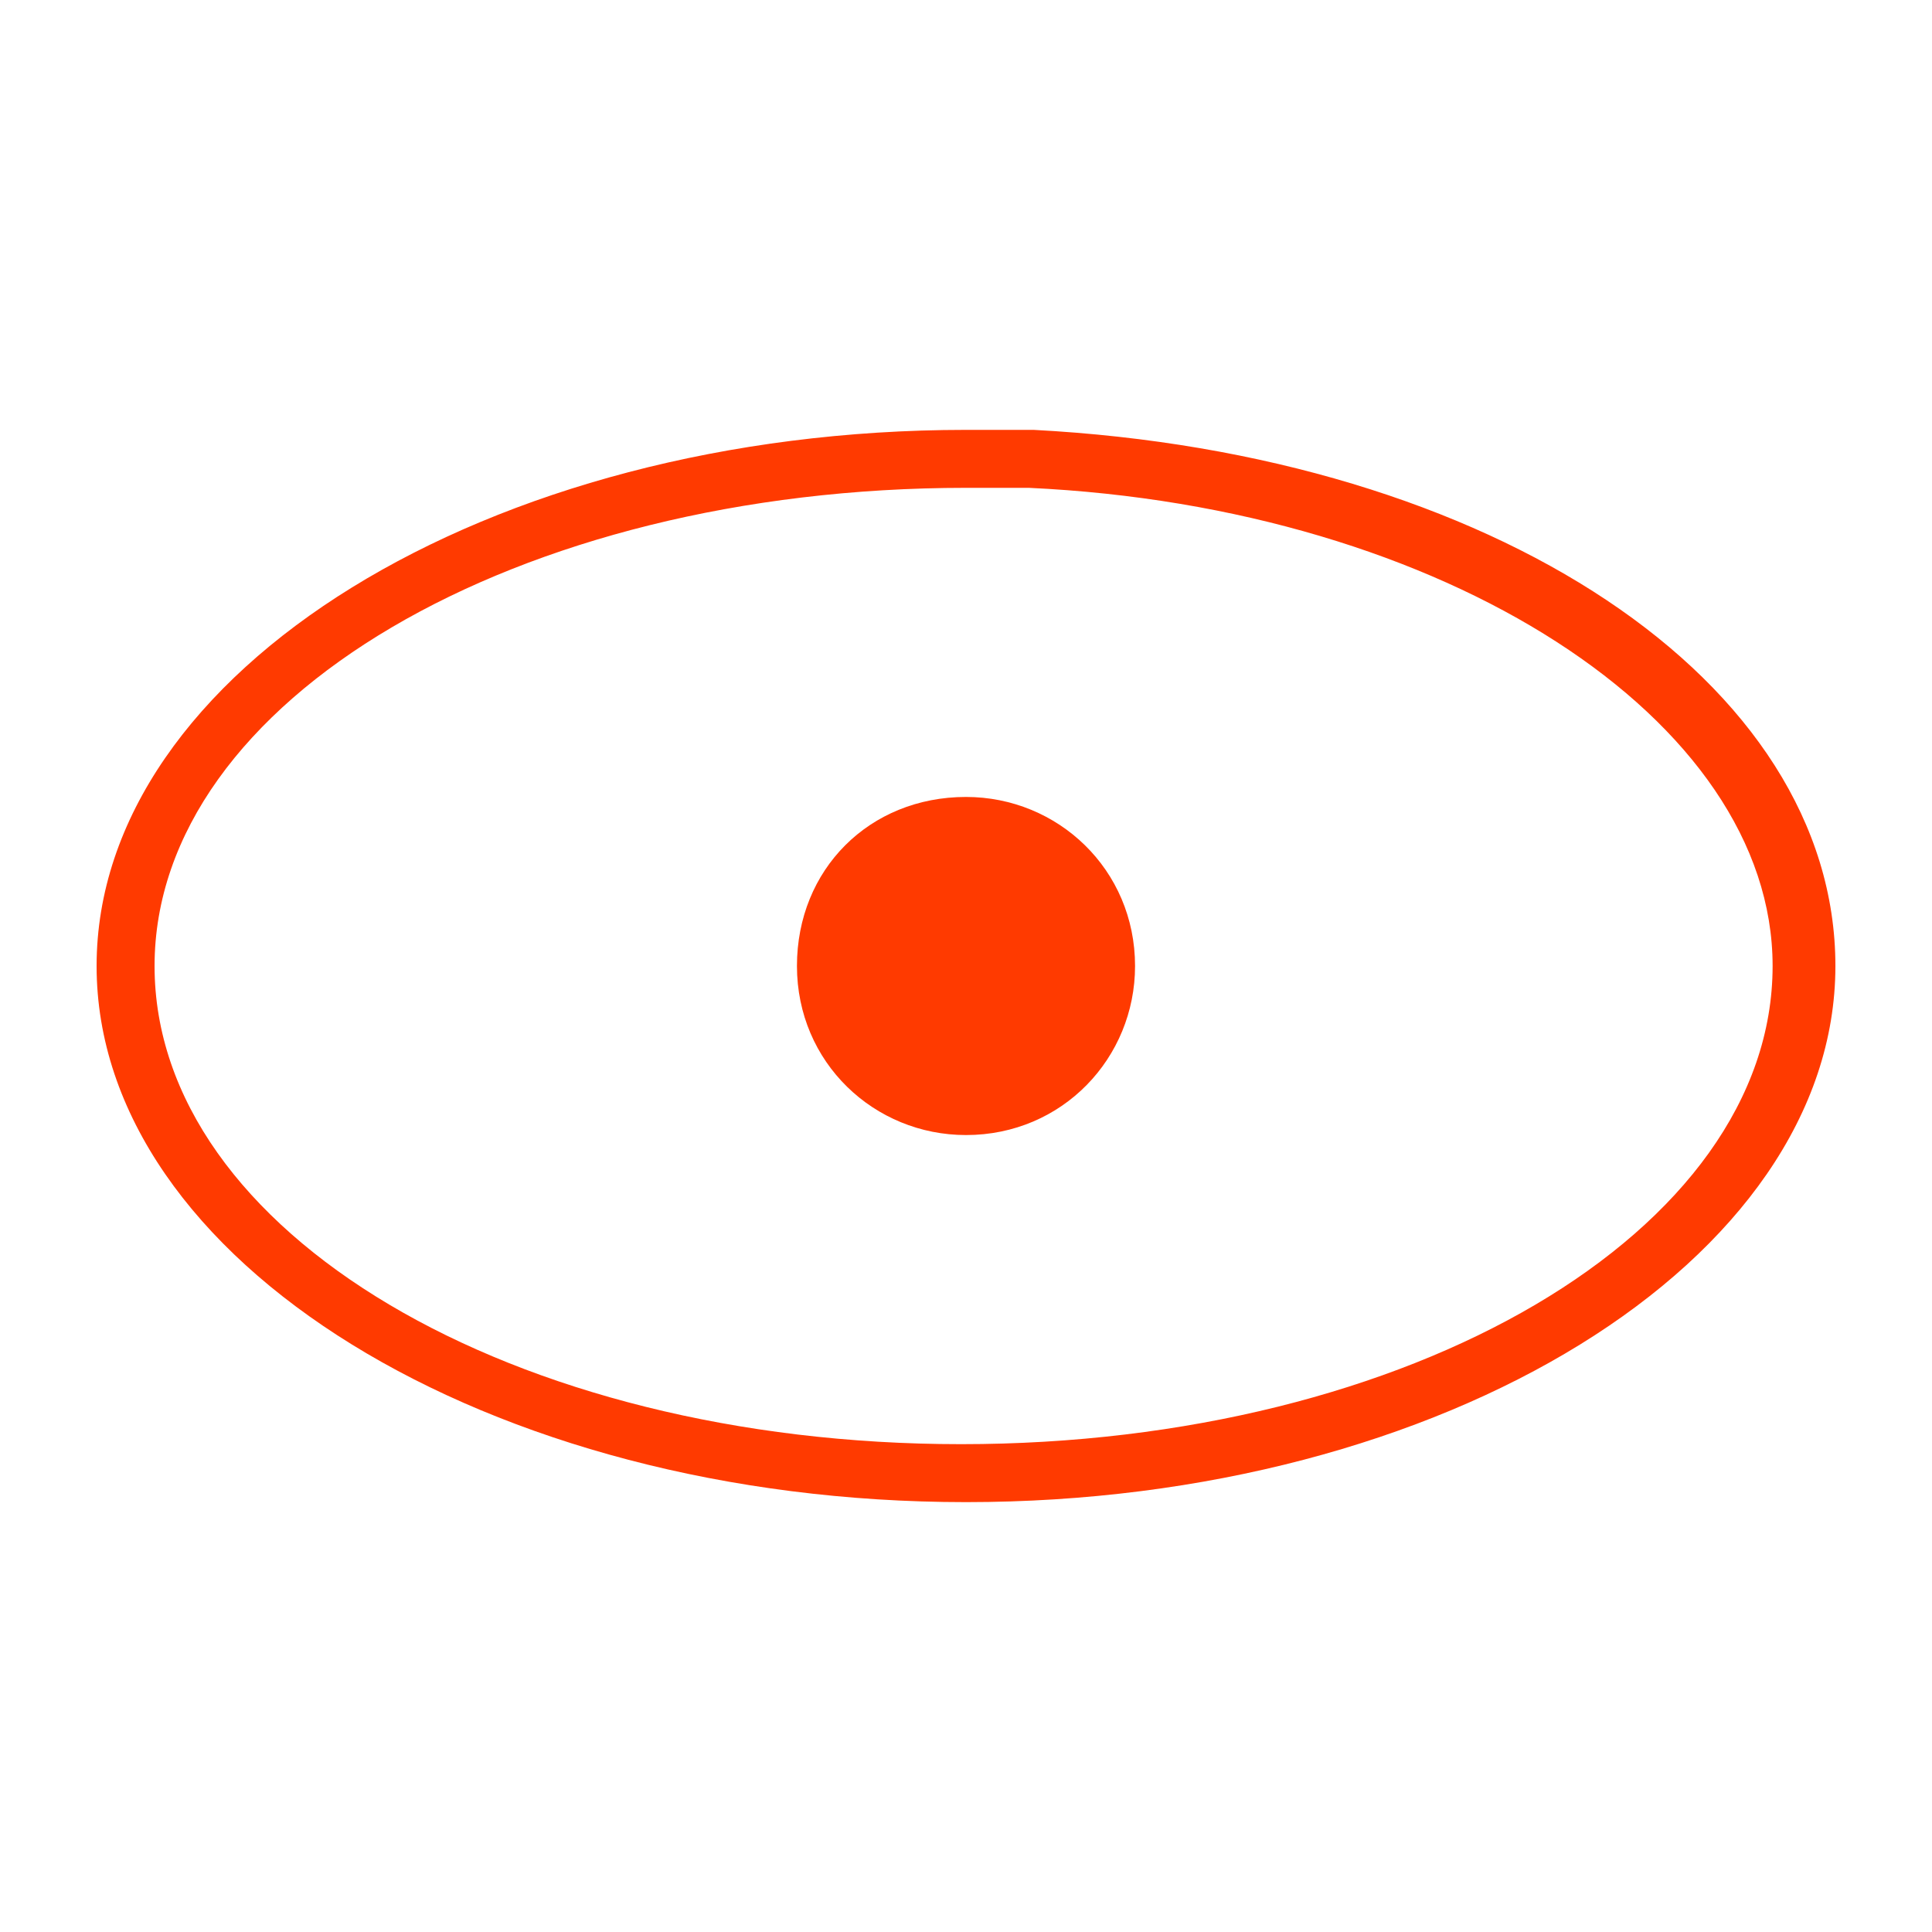
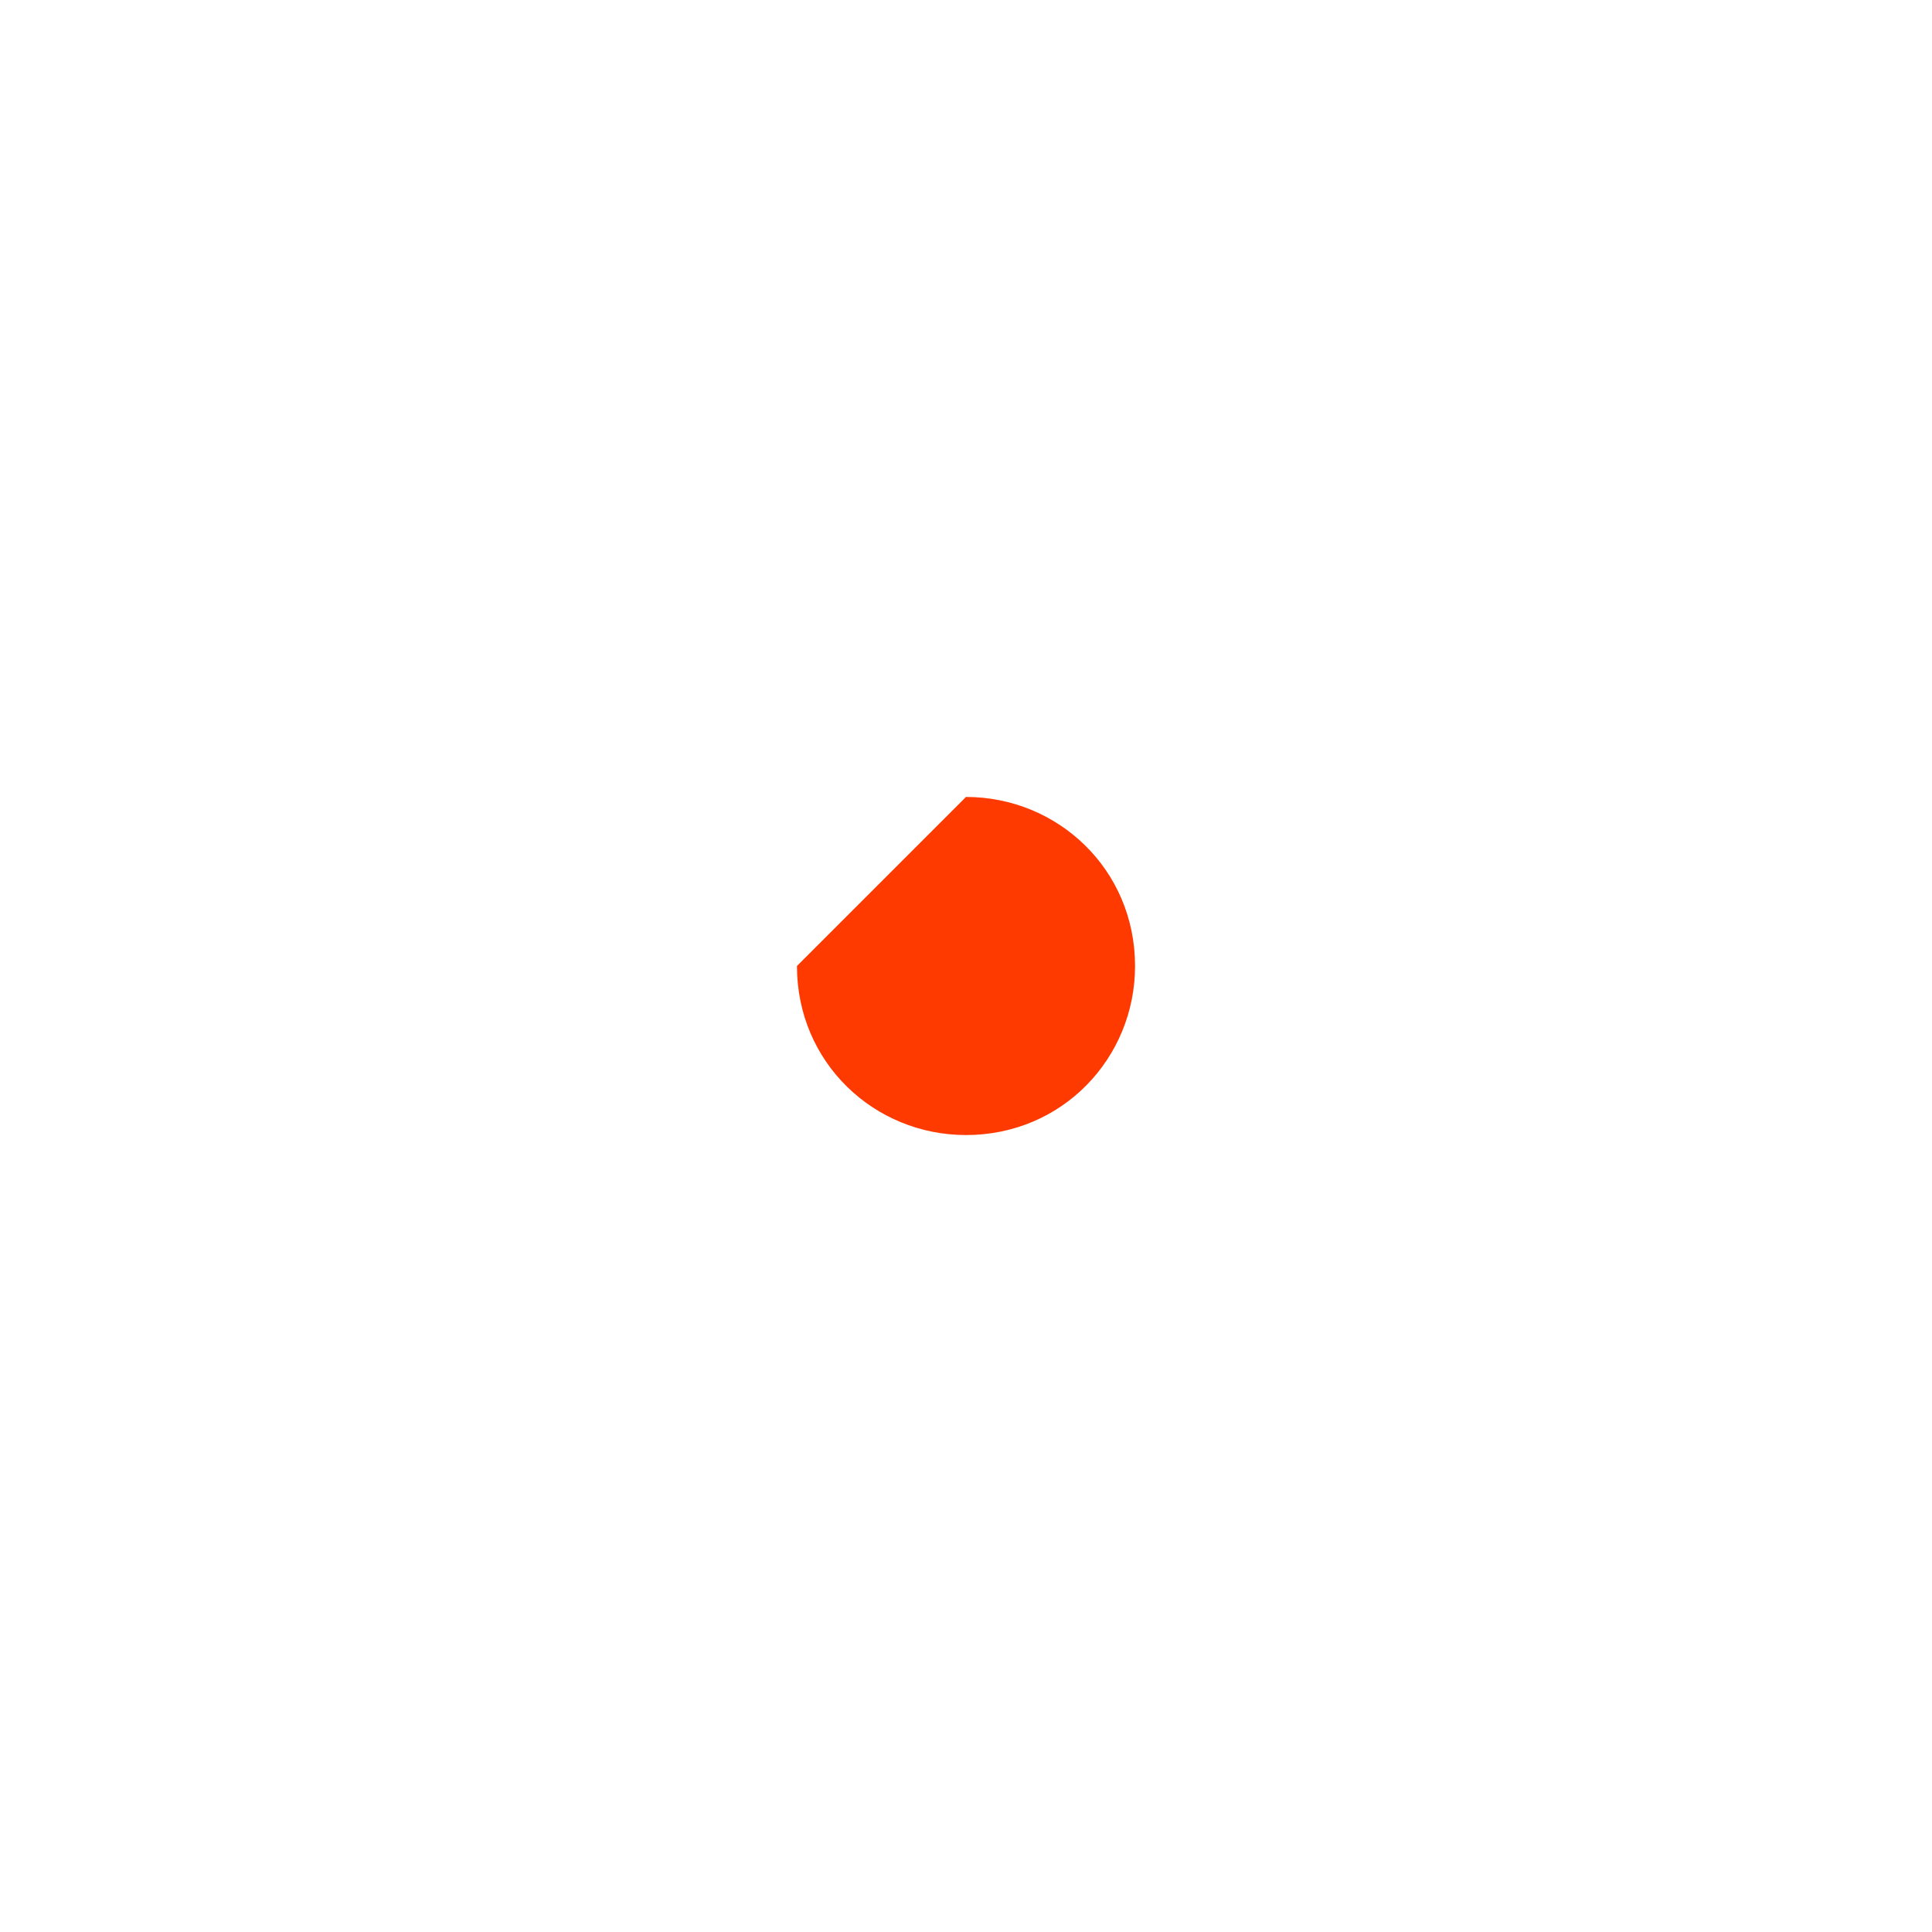
<svg xmlns="http://www.w3.org/2000/svg" width="100%" height="100%" viewBox="0 0 40 40" version="1.1" xml:space="preserve" style="fill-rule:evenodd;clip-rule:evenodd;stroke-linejoin:round;stroke-miterlimit:2;">
  <g>
-     <path d="M21.4,8.9L21.3,10.1C29.9,10.5 36.7,14.9 36.7,20C36.7,25.5 29.2,29.9 19.9,29.9C10.6,29.9 3.2,25.5 3.2,20C3.2,14.5 10.7,10.1 20,10.1L21.4,10.1L21.4,8.9L20,8.9C10.1,8.9 2,13.9 2,20C2,26.1 10.1,31.1 20,31.1C29.9,31.1 38,26.1 38,20C38,14.1 30.9,9.4 21.4,8.9Z" style="fill:rgb(255,58,0);fill-rule:nonzero;" />
-     <path d="M16.5,20C16.5,22 18.1,23.5 20,23.5C22,23.5 23.5,21.9 23.5,20C23.5,18 21.9,16.5 20,16.5C18,16.5 16.5,18 16.5,20Z" style="fill:rgb(255,58,0);fill-rule:nonzero;" />
+     <path d="M16.5,20C16.5,22 18.1,23.5 20,23.5C22,23.5 23.5,21.9 23.5,20C23.5,18 21.9,16.5 20,16.5Z" style="fill:rgb(255,58,0);fill-rule:nonzero;" />
  </g>
</svg>